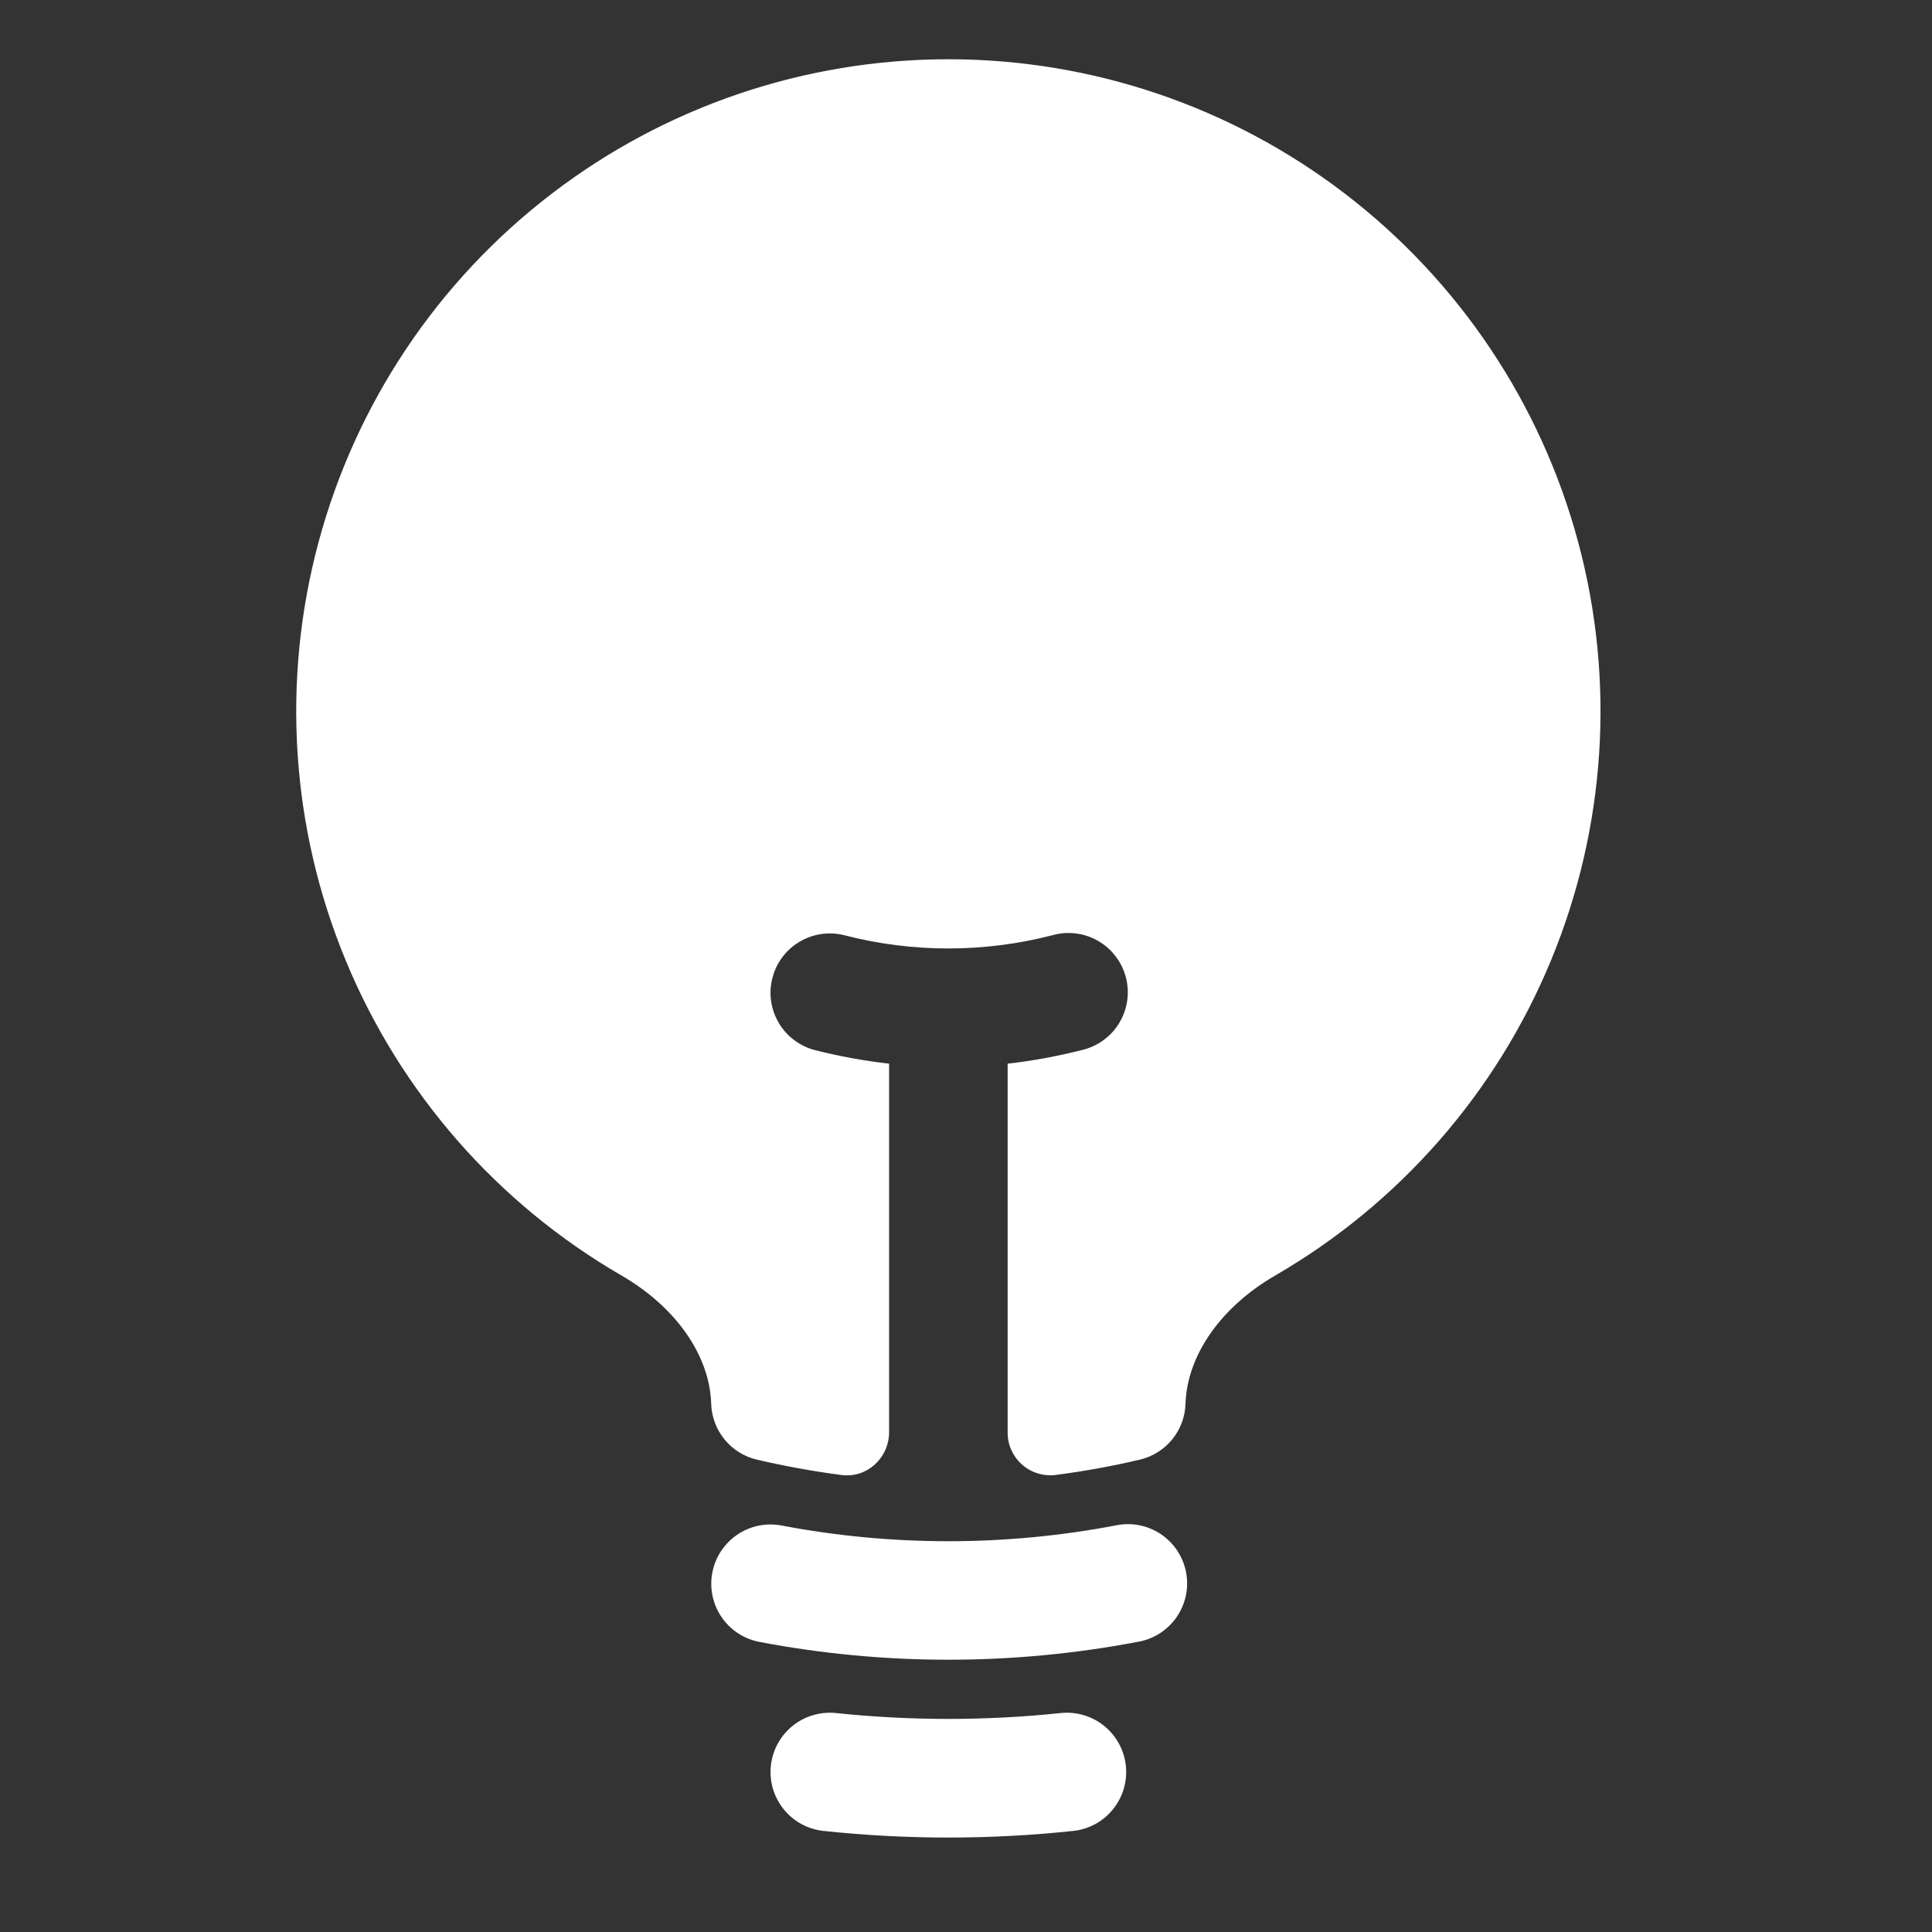
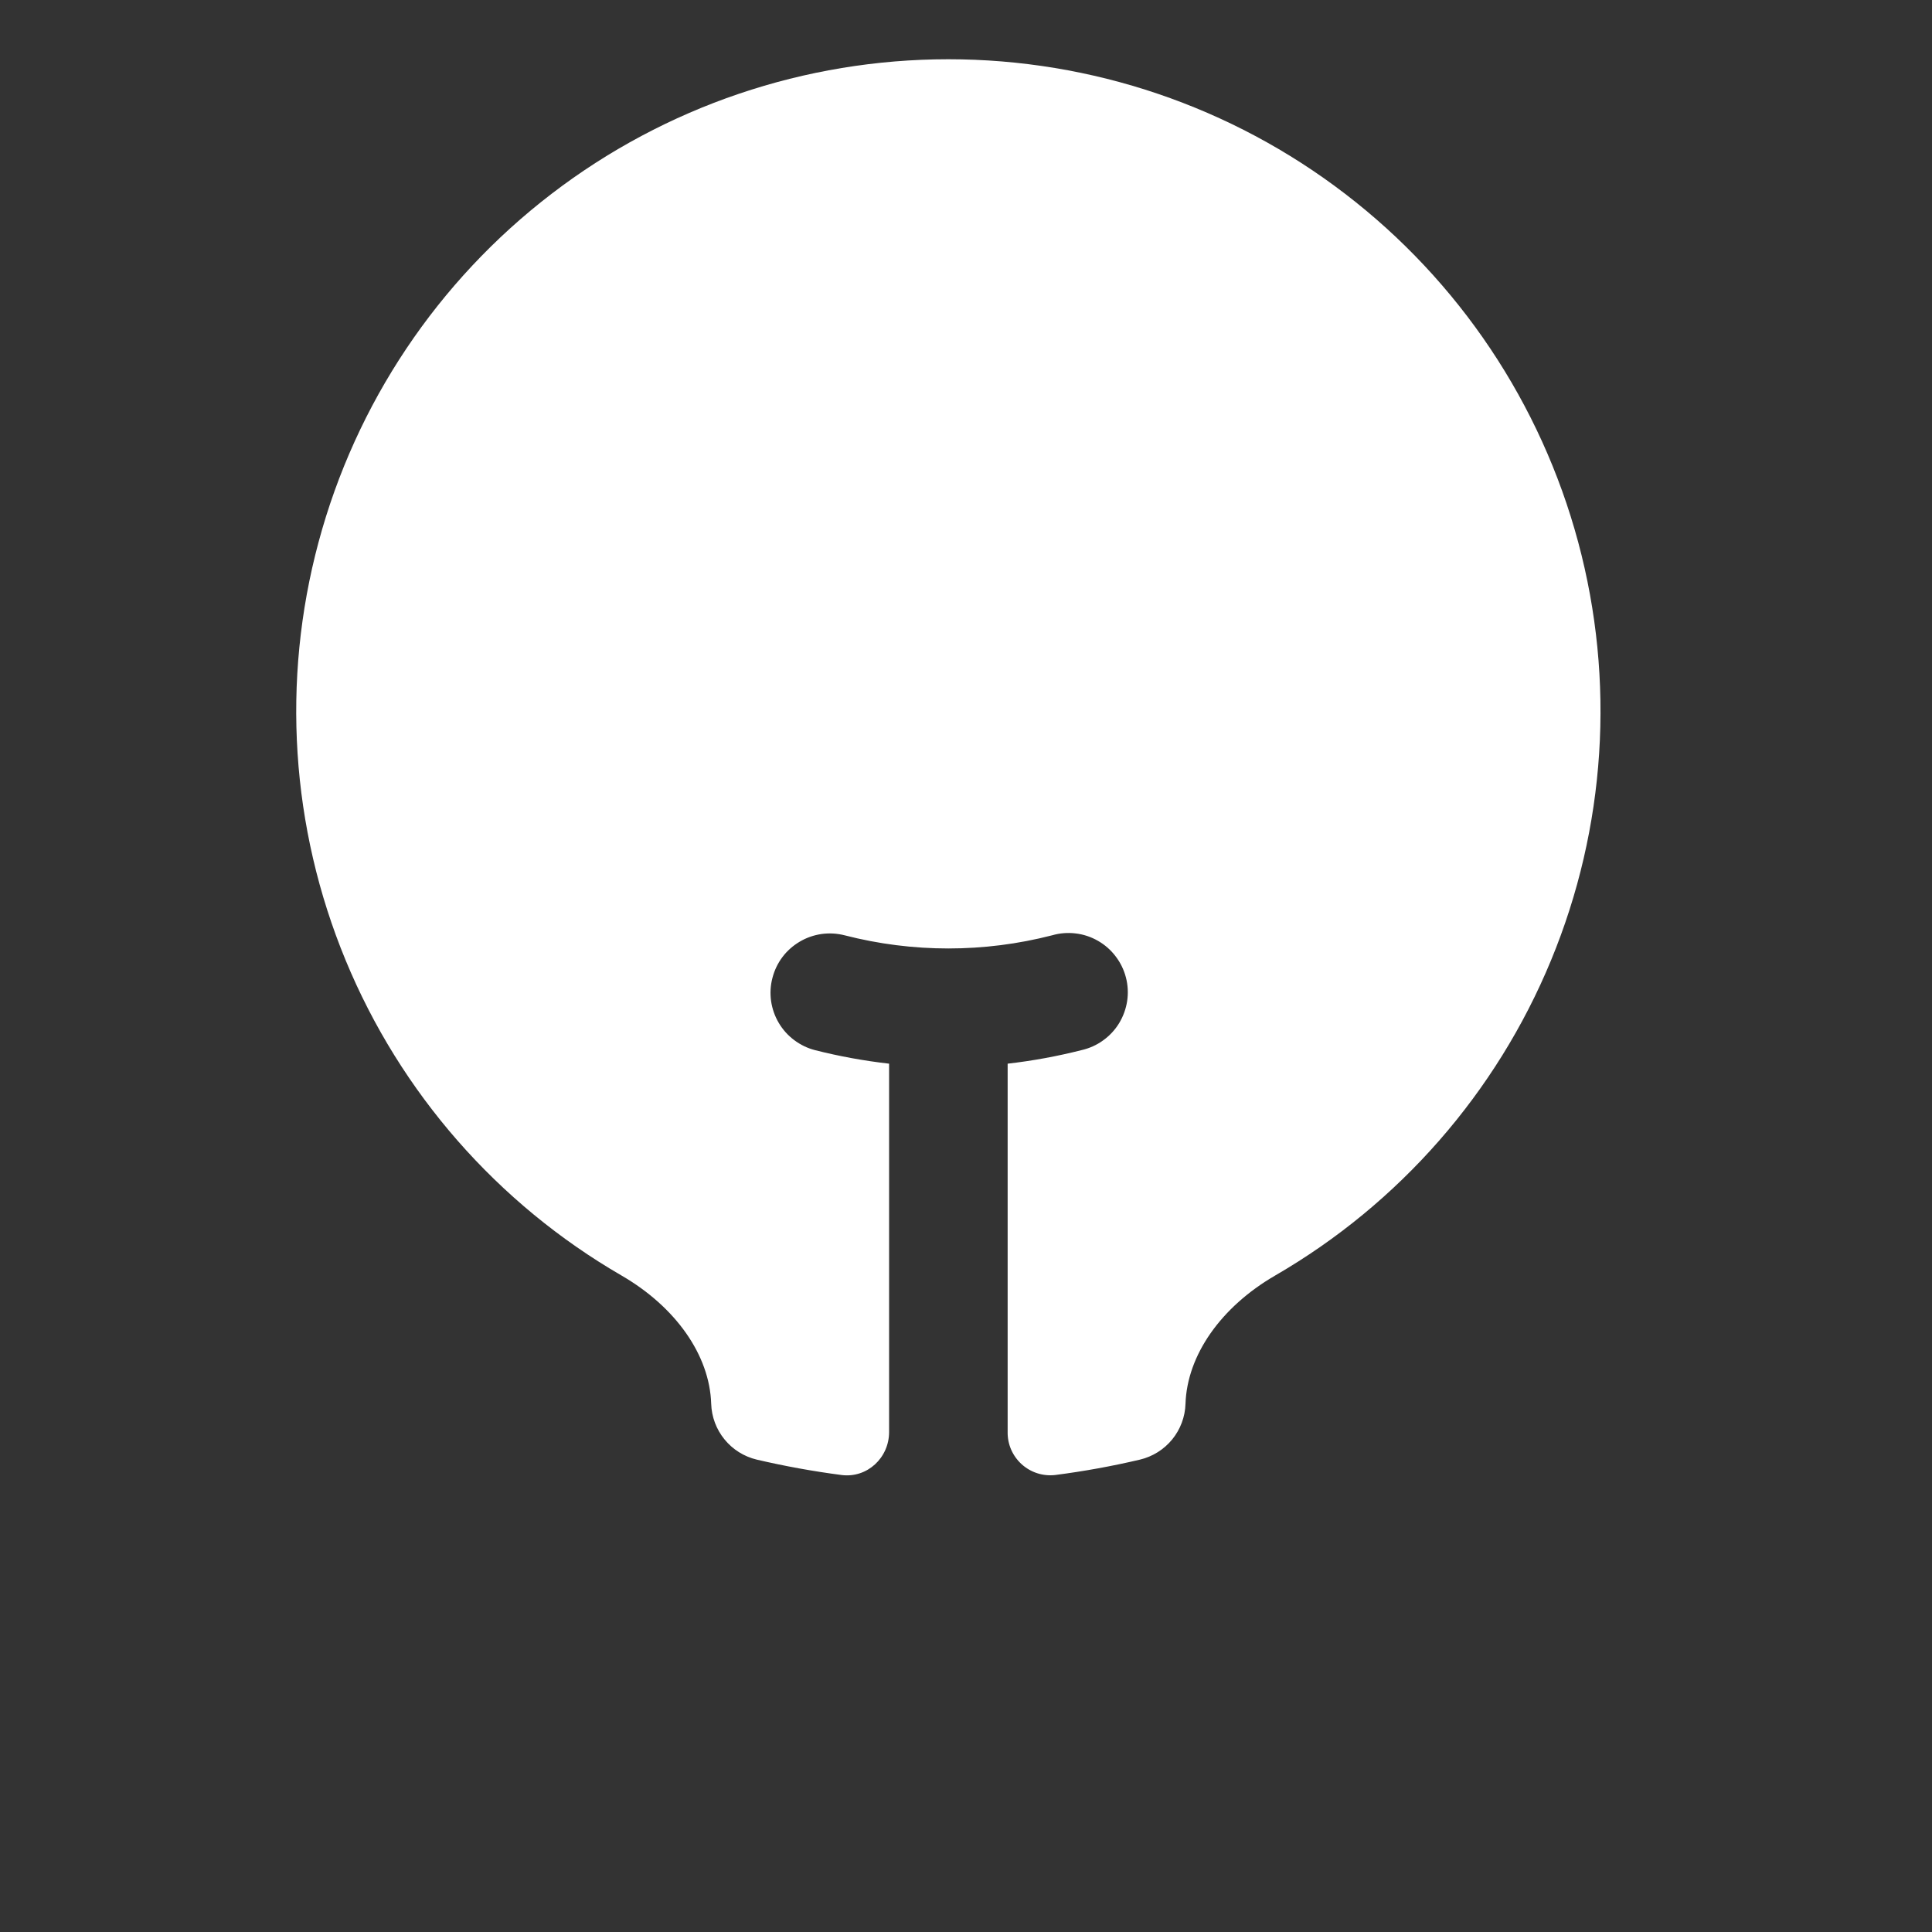
<svg xmlns="http://www.w3.org/2000/svg" width="36" height="36" viewBox="0 0 36 36" fill="none">
  <rect x="0" y="0" width="36" height="36" fill="#333333" stroke="none" />
  <path d="M17.671 1.104C14.998 1.104 12.399 1.985 10.277 3.612C8.155 5.238 6.629 7.519 5.936 10.101C5.242 12.683 5.419 15.422 6.44 17.892C7.461 20.363 9.268 22.428 11.582 23.768C12.592 24.354 13.224 25.252 13.252 26.158C13.26 26.401 13.347 26.634 13.501 26.822C13.654 27.01 13.866 27.142 14.102 27.198C14.62 27.319 15.147 27.415 15.683 27.485C16.159 27.545 16.567 27.164 16.567 26.684V19.82C16.102 19.767 15.641 19.683 15.187 19.568C15.046 19.532 14.915 19.468 14.799 19.381C14.682 19.294 14.585 19.185 14.511 19.06C14.437 18.935 14.389 18.797 14.368 18.653C14.348 18.509 14.356 18.363 14.393 18.223C14.429 18.082 14.492 17.95 14.579 17.834C14.666 17.718 14.776 17.621 14.901 17.547C15.025 17.473 15.164 17.425 15.307 17.404C15.451 17.384 15.597 17.392 15.738 17.428C17.006 17.755 18.337 17.755 19.605 17.428C19.747 17.387 19.895 17.375 20.042 17.393C20.189 17.41 20.33 17.457 20.459 17.531C20.587 17.604 20.699 17.702 20.788 17.82C20.878 17.937 20.943 18.071 20.98 18.214C21.017 18.357 21.025 18.506 21.003 18.652C20.981 18.798 20.93 18.938 20.854 19.064C20.777 19.191 20.675 19.3 20.555 19.386C20.436 19.473 20.299 19.534 20.155 19.567C19.702 19.682 19.241 19.767 18.776 19.82V26.682C18.774 26.795 18.796 26.907 18.841 27.011C18.886 27.114 18.953 27.207 19.036 27.283C19.12 27.359 19.218 27.416 19.326 27.451C19.433 27.486 19.547 27.497 19.659 27.485C20.195 27.416 20.723 27.32 21.241 27.198C21.477 27.142 21.688 27.01 21.842 26.822C21.995 26.634 22.083 26.401 22.09 26.158C22.12 25.252 22.75 24.354 23.76 23.768C26.074 22.428 27.882 20.363 28.902 17.892C29.923 15.422 30.101 12.683 29.407 10.101C28.713 7.519 27.187 5.238 25.065 3.612C22.944 1.985 20.345 1.104 17.671 1.104Z" fill="white" />
-   <path fill-rule="evenodd" clip-rule="evenodd" d="M13.273 29.305C13.3 29.162 13.354 29.026 13.434 28.905C13.514 28.784 13.616 28.679 13.736 28.598C13.856 28.516 13.991 28.459 14.133 28.429C14.275 28.4 14.422 28.399 14.564 28.426C16.617 28.816 18.725 28.816 20.779 28.426C20.923 28.394 21.072 28.392 21.217 28.418C21.362 28.445 21.501 28.501 21.624 28.582C21.747 28.664 21.853 28.769 21.935 28.892C22.017 29.015 22.073 29.153 22.101 29.298C22.128 29.443 22.127 29.592 22.096 29.737C22.064 29.881 22.005 30.018 21.92 30.139C21.835 30.26 21.727 30.362 21.602 30.441C21.476 30.519 21.337 30.572 21.191 30.595C18.865 31.037 16.477 31.037 14.152 30.595C13.864 30.54 13.61 30.374 13.445 30.132C13.28 29.89 13.218 29.593 13.273 29.305ZM14.364 32.904C14.379 32.76 14.422 32.62 14.491 32.492C14.56 32.365 14.654 32.252 14.767 32.161C14.879 32.069 15.009 32.001 15.148 31.96C15.287 31.919 15.433 31.905 15.577 31.92C16.97 32.066 18.373 32.066 19.765 31.92C19.91 31.905 20.055 31.919 20.195 31.96C20.334 32.001 20.463 32.069 20.576 32.161C20.688 32.252 20.782 32.365 20.851 32.492C20.92 32.62 20.964 32.76 20.979 32.904C20.994 33.048 20.98 33.194 20.939 33.333C20.898 33.472 20.829 33.602 20.738 33.714C20.647 33.827 20.534 33.921 20.407 33.99C20.279 34.059 20.139 34.102 19.995 34.117C18.45 34.281 16.892 34.281 15.348 34.117C15.203 34.102 15.063 34.059 14.936 33.99C14.808 33.921 14.696 33.827 14.604 33.714C14.513 33.602 14.445 33.472 14.403 33.333C14.362 33.194 14.349 33.048 14.364 32.904Z" fill="white" />
</svg>